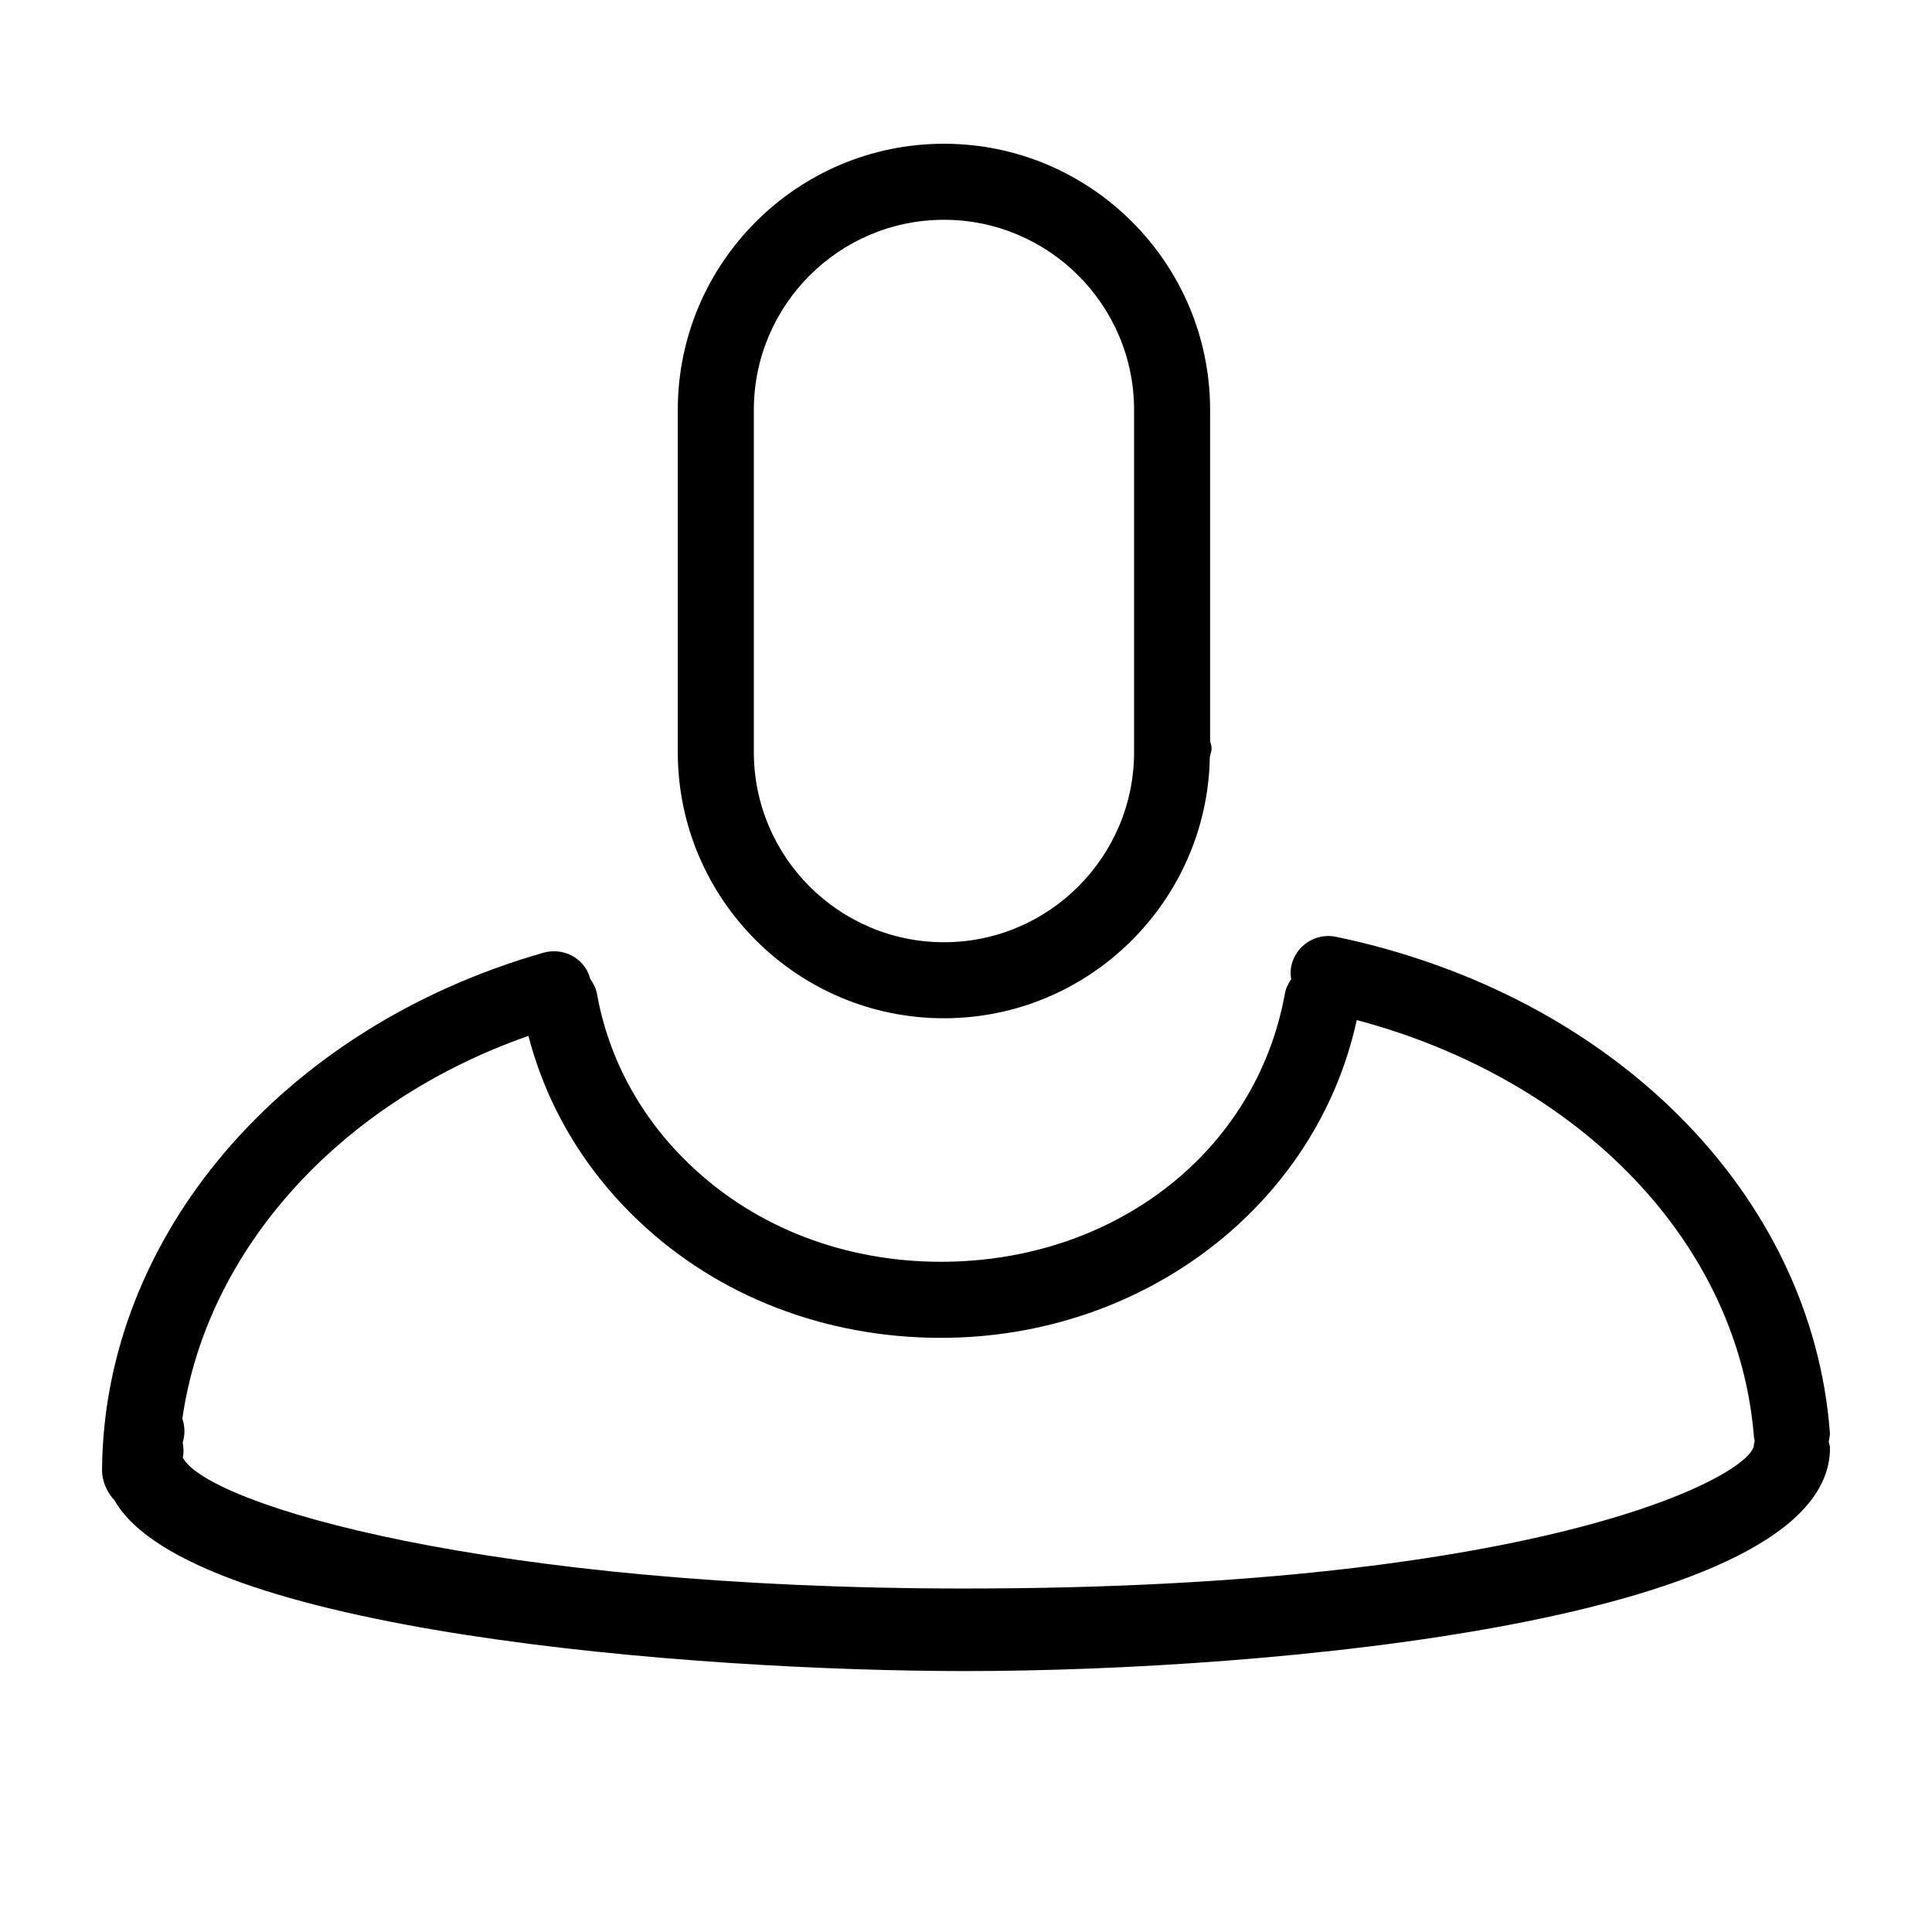
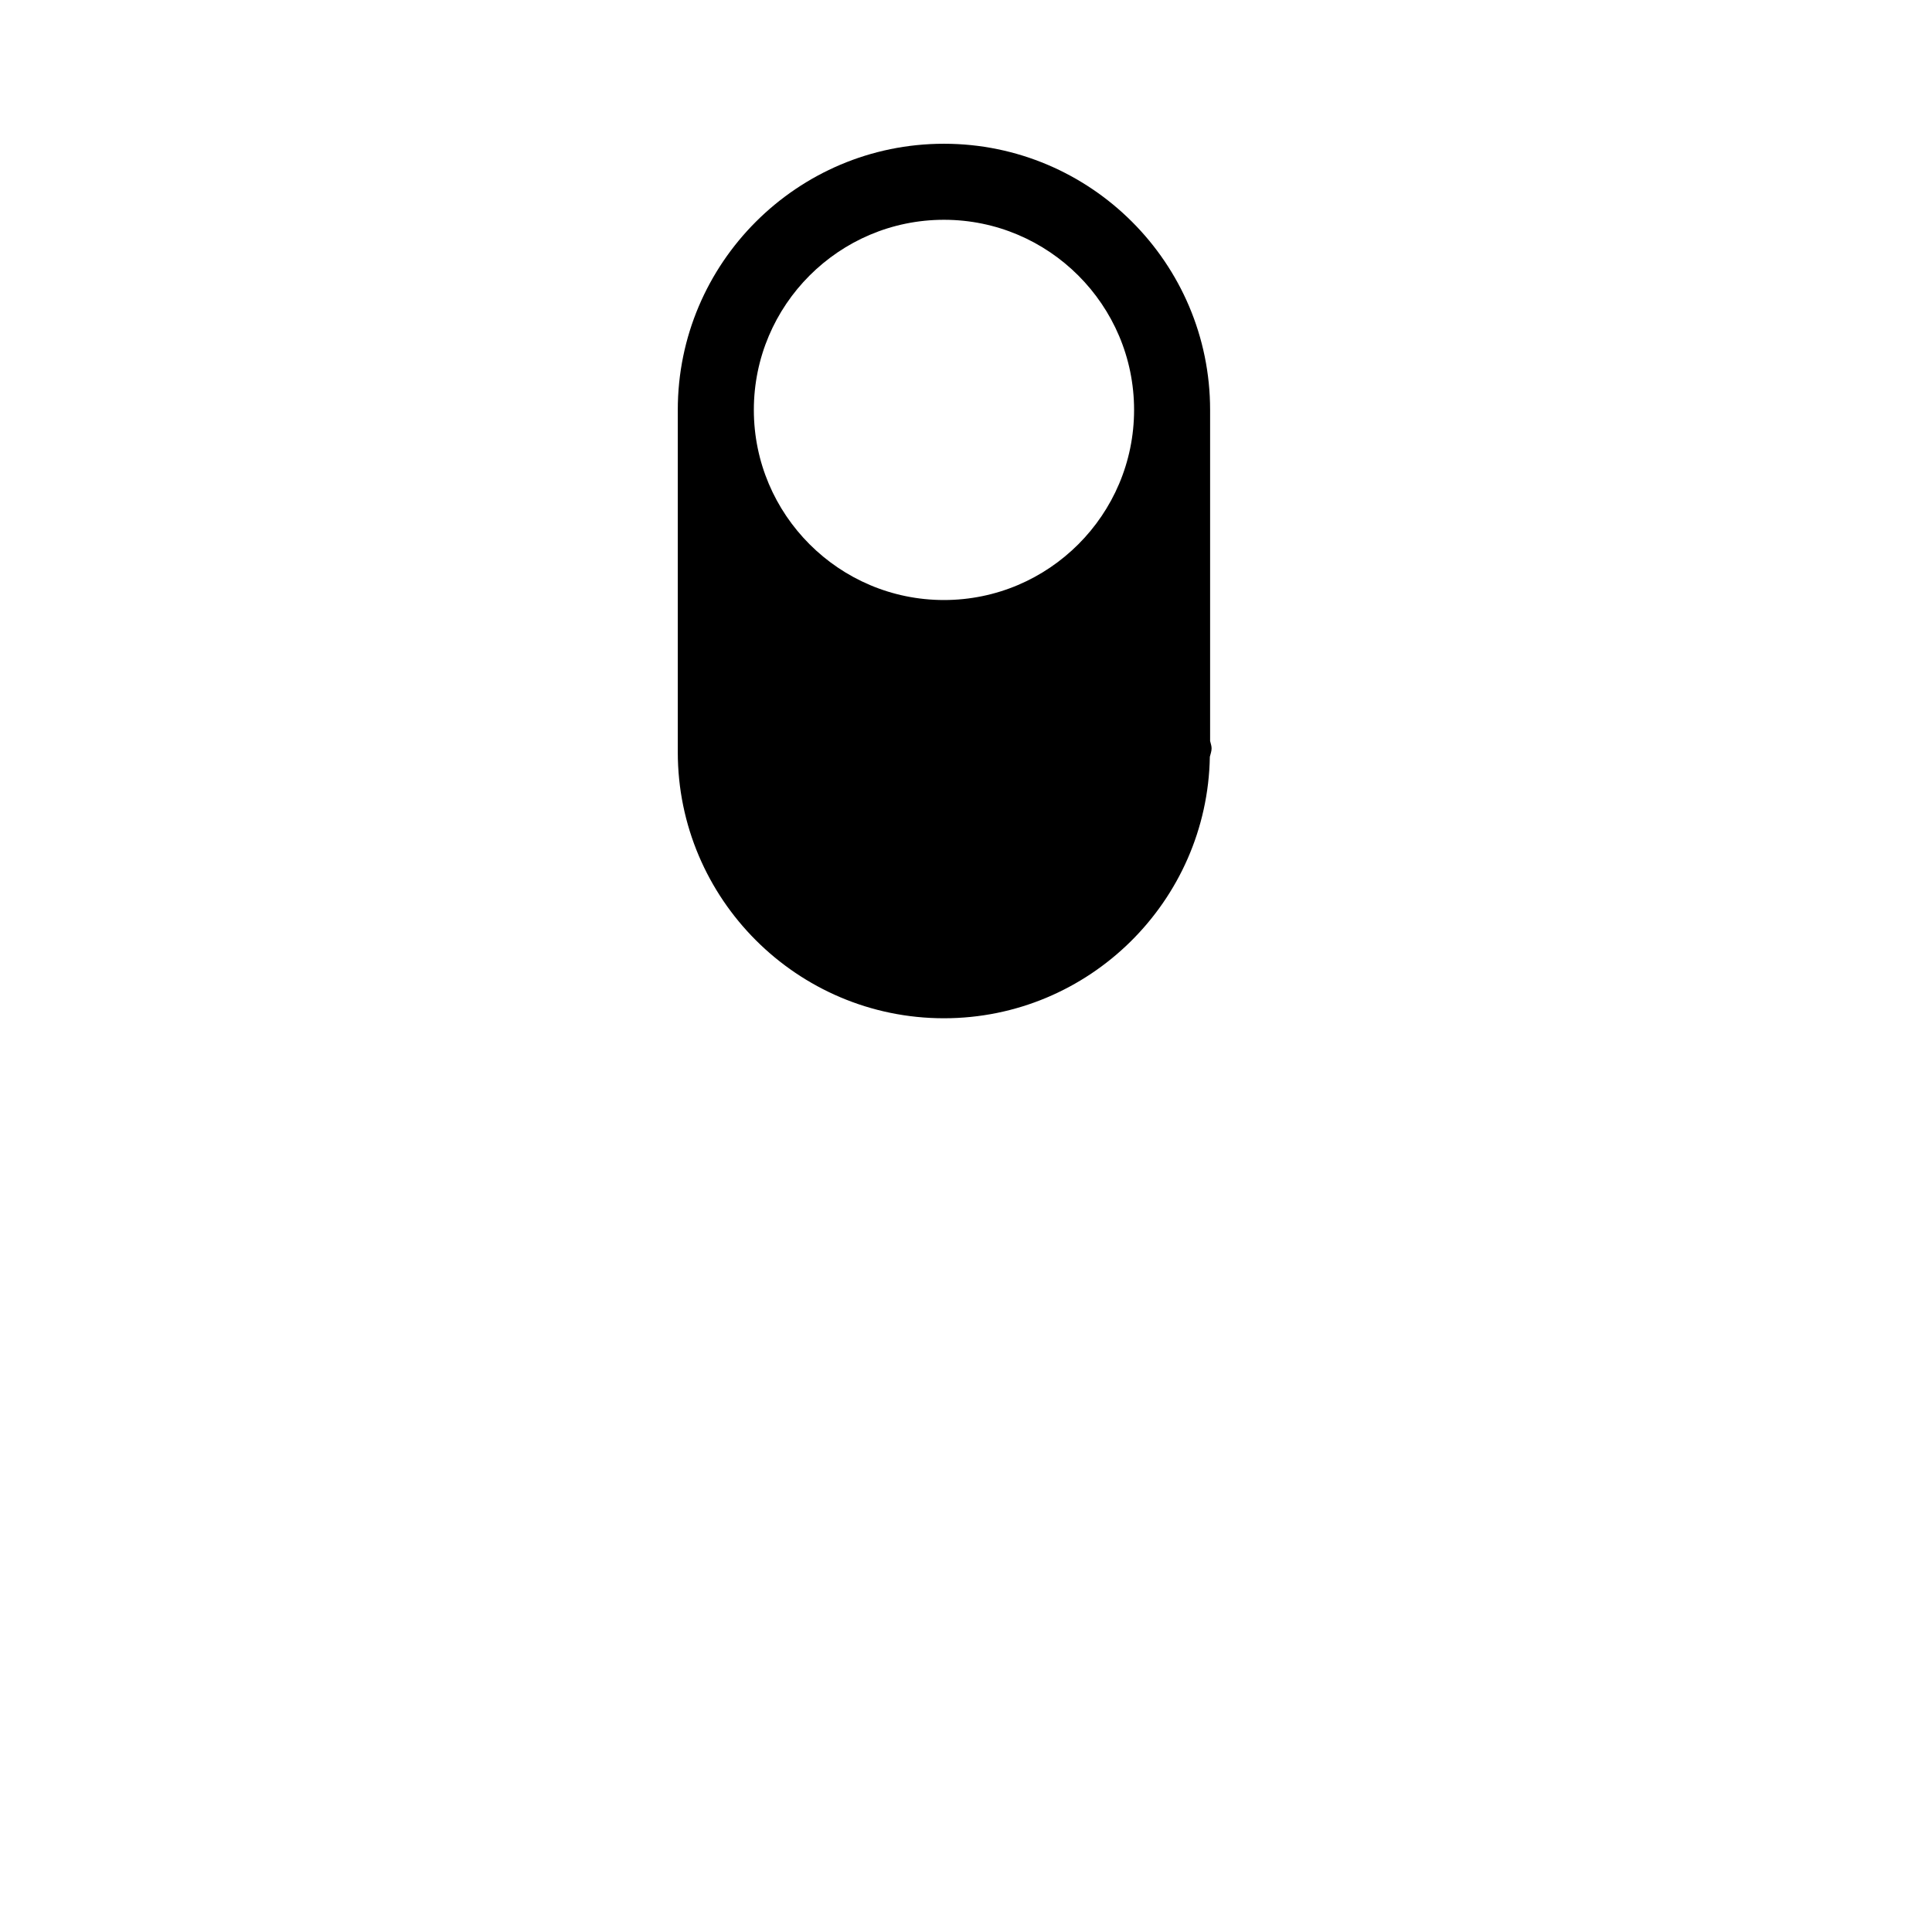
<svg xmlns="http://www.w3.org/2000/svg" fill="#000000" width="800px" height="800px" version="1.1" viewBox="144 144 512 512">
  <g>
-     <path d="m394.16 413.85c38.461 0 69.809-30.984 70.461-69.293 0.191-0.746 0.465-1.473 0.465-2.246 0-0.664-0.25-1.289-0.395-1.945v-87.734c0-38.895-31.648-70.535-70.535-70.535-38.895 0-70.535 31.641-70.535 70.535v90.688c0.004 38.895 31.645 70.531 70.539 70.531zm-50.383-161.22c0-27.781 22.59-50.383 50.383-50.383 27.781 0 50.383 22.602 50.383 50.383v90.688c0 27.781-22.602 50.383-50.383 50.383-27.789 0-50.383-22.602-50.383-50.383z" />
-     <path d="m628.63 526.05c0.141-0.805 0.371-1.613 0.301-2.481-4.828-63.156-57.383-115.92-130.81-131.3-5.461-1.16-10.781 2.348-11.93 7.789-0.242 1.18-0.203 2.336-0.02 3.465-0.805 1.148-1.422 2.449-1.684 3.918-7.617 41.777-45.109 70.945-91.129 70.945-25.434 0-48.93-9.027-66.199-25.422-13.191-12.445-21.816-28.184-24.938-45.504-0.281-1.562-0.988-2.922-1.863-4.121-0.012-0.059 0-0.133-0.012-0.191-1.543-5.352-7.144-8.184-12.465-6.629-69.457 19.918-116.42 75.324-116.84 137.04-0.02 2.961 1.289 5.894 3.316 8.062 19.828 34.793 153.5 45.23 225.59 45.23 79.219 0 229.02-13.039 229.02-59.137-0.004-0.566-0.258-1.117-0.336-1.664zm-228.71 38.926c-126.38 0-200.6-22.098-207.47-34.652 0.109-0.594 0.18-1.219 0.18-1.754 0-0.828-0.102-1.633-0.211-2.297 0.645-2.066 0.594-4.301-0.09-6.348 6.359-44.395 41.324-83.742 91.715-101.41 4.828 18.621 14.852 35.469 29.25 49.082 21.008 19.949 49.445 30.945 80.055 30.945 53.848 0 99.574-35.246 110.2-84.219 59.5 15.852 101.37 59.379 105.29 110.79 0.02 0.223 0.152 0.422 0.18 0.656-0.039 0.371-0.211 0.695-0.211 1.09 0.004 7.742-54.52 38.113-208.89 38.113z" />
+     <path d="m394.16 413.85c38.461 0 69.809-30.984 70.461-69.293 0.191-0.746 0.465-1.473 0.465-2.246 0-0.664-0.25-1.289-0.395-1.945v-87.734c0-38.895-31.648-70.535-70.535-70.535-38.895 0-70.535 31.641-70.535 70.535v90.688c0.004 38.895 31.645 70.531 70.539 70.531zm-50.383-161.22c0-27.781 22.59-50.383 50.383-50.383 27.781 0 50.383 22.602 50.383 50.383c0 27.781-22.602 50.383-50.383 50.383-27.789 0-50.383-22.602-50.383-50.383z" />
  </g>
</svg>